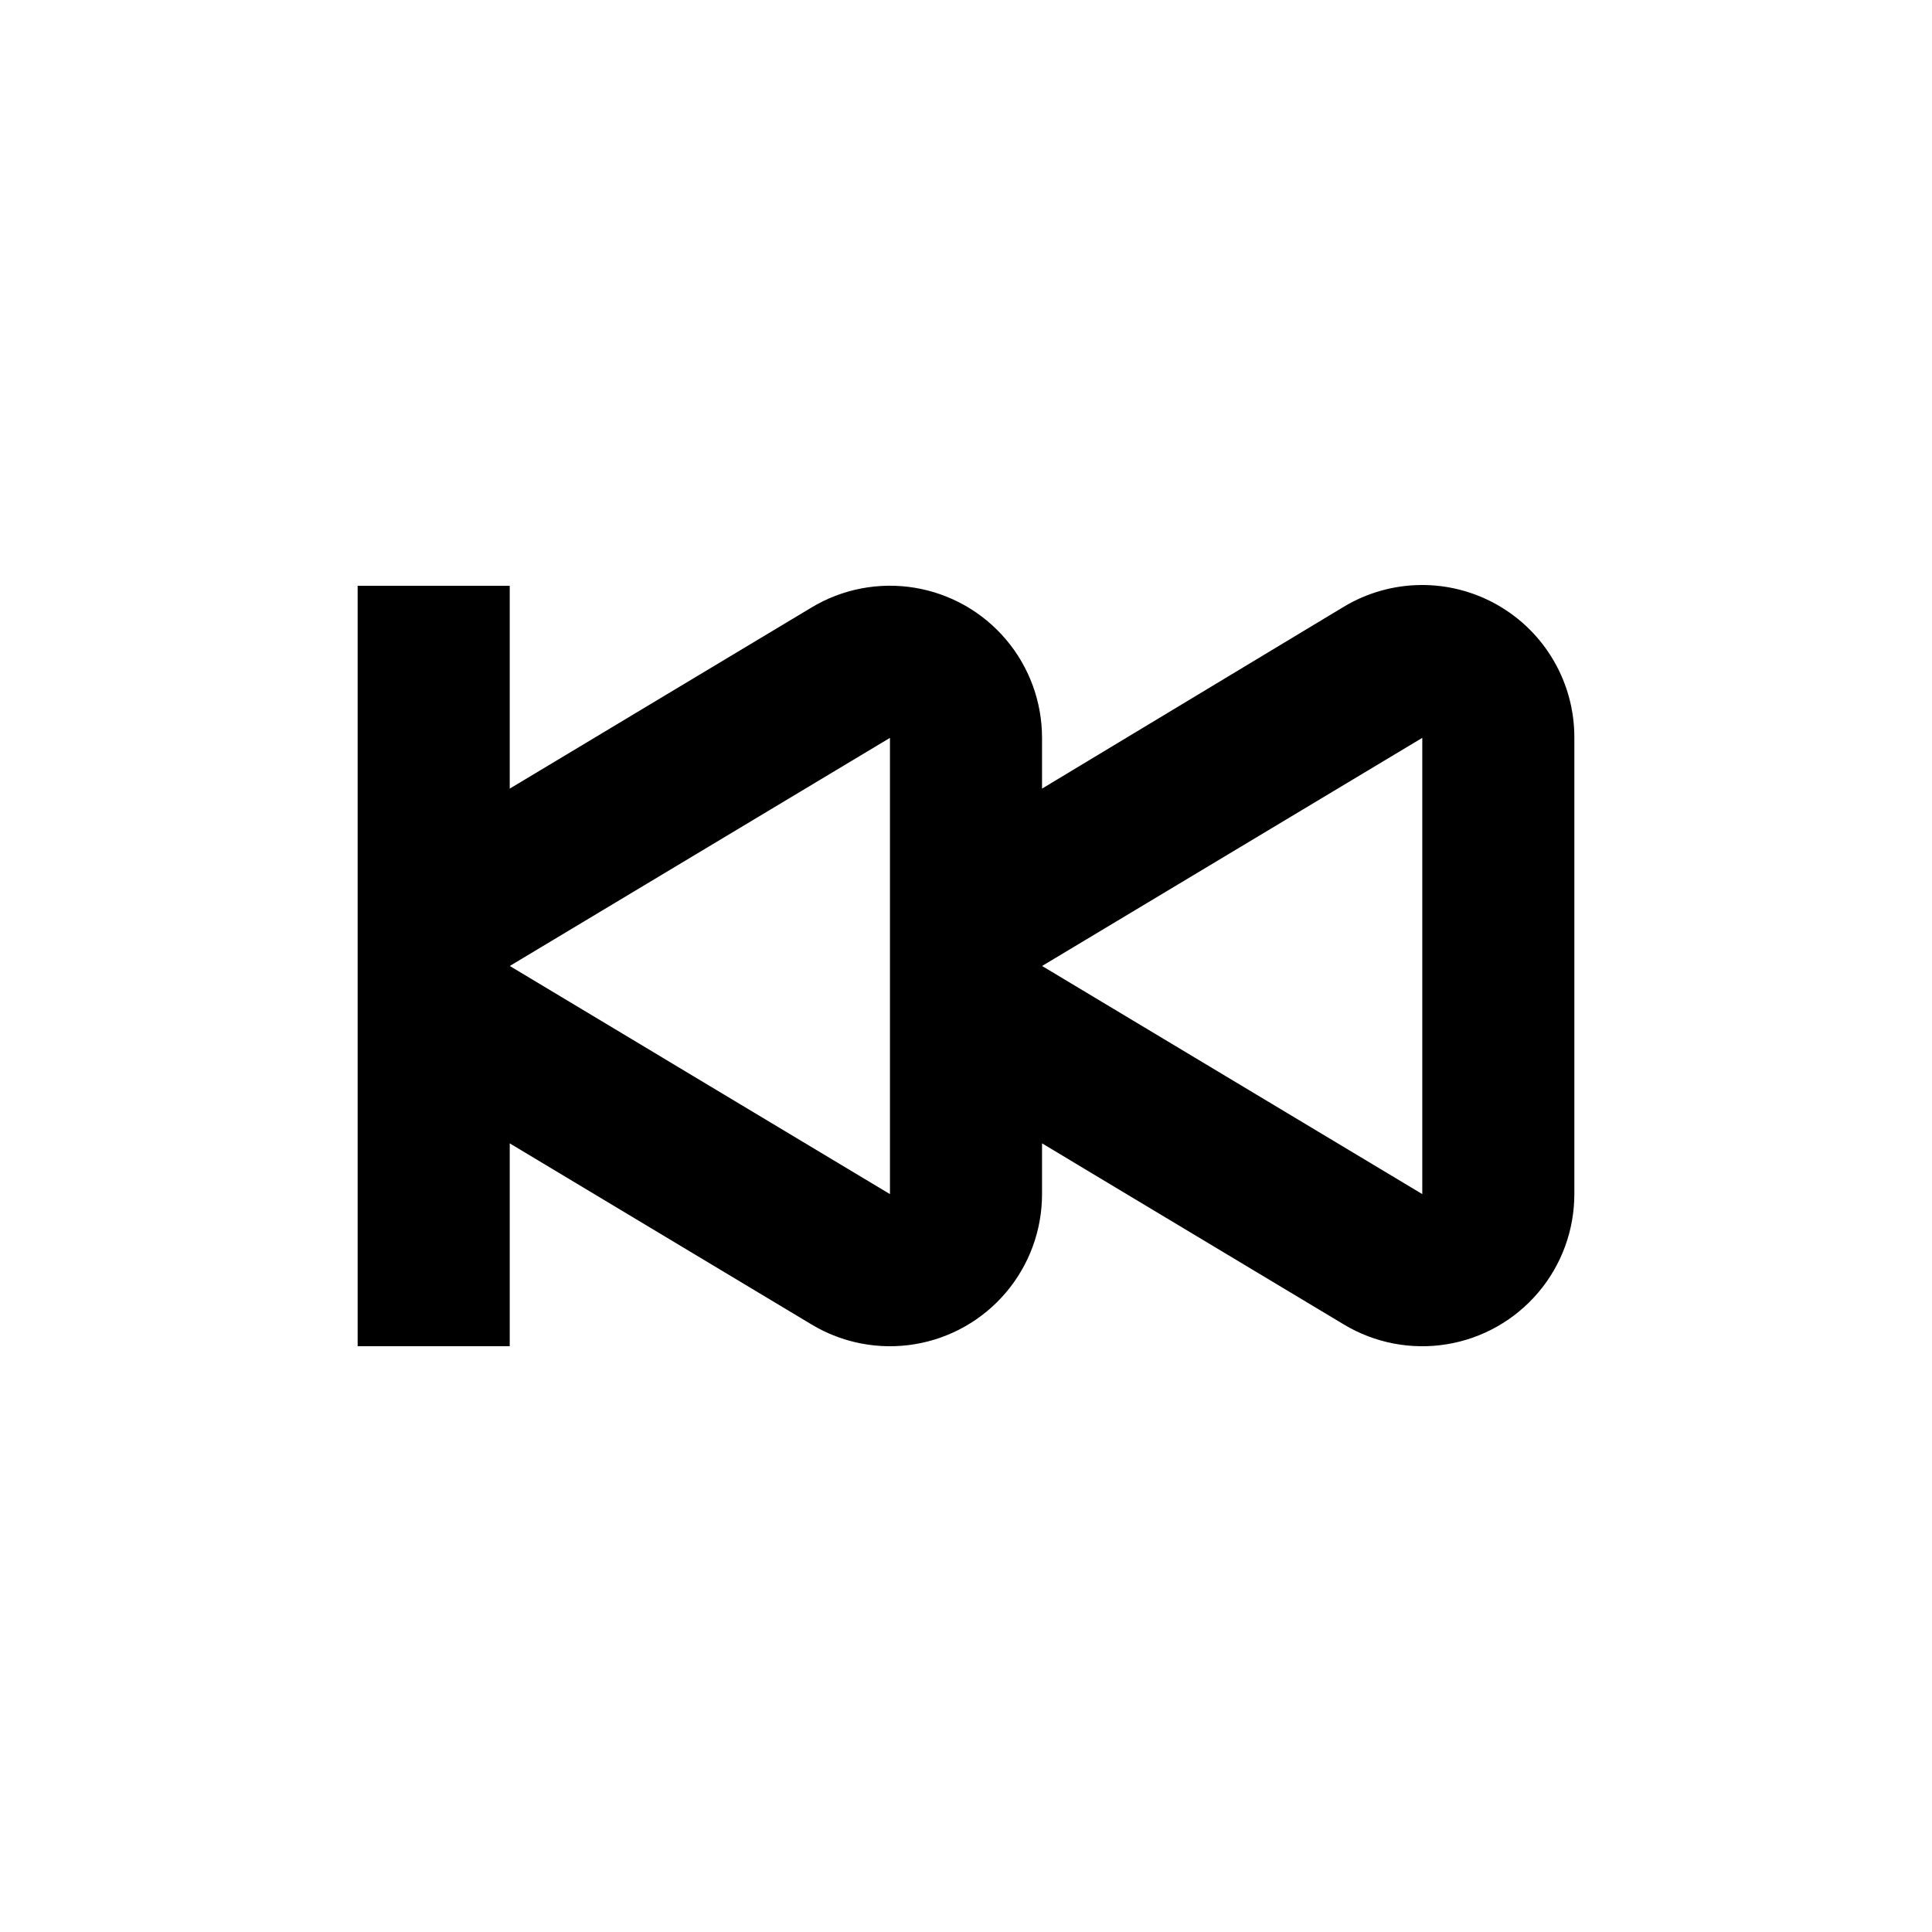
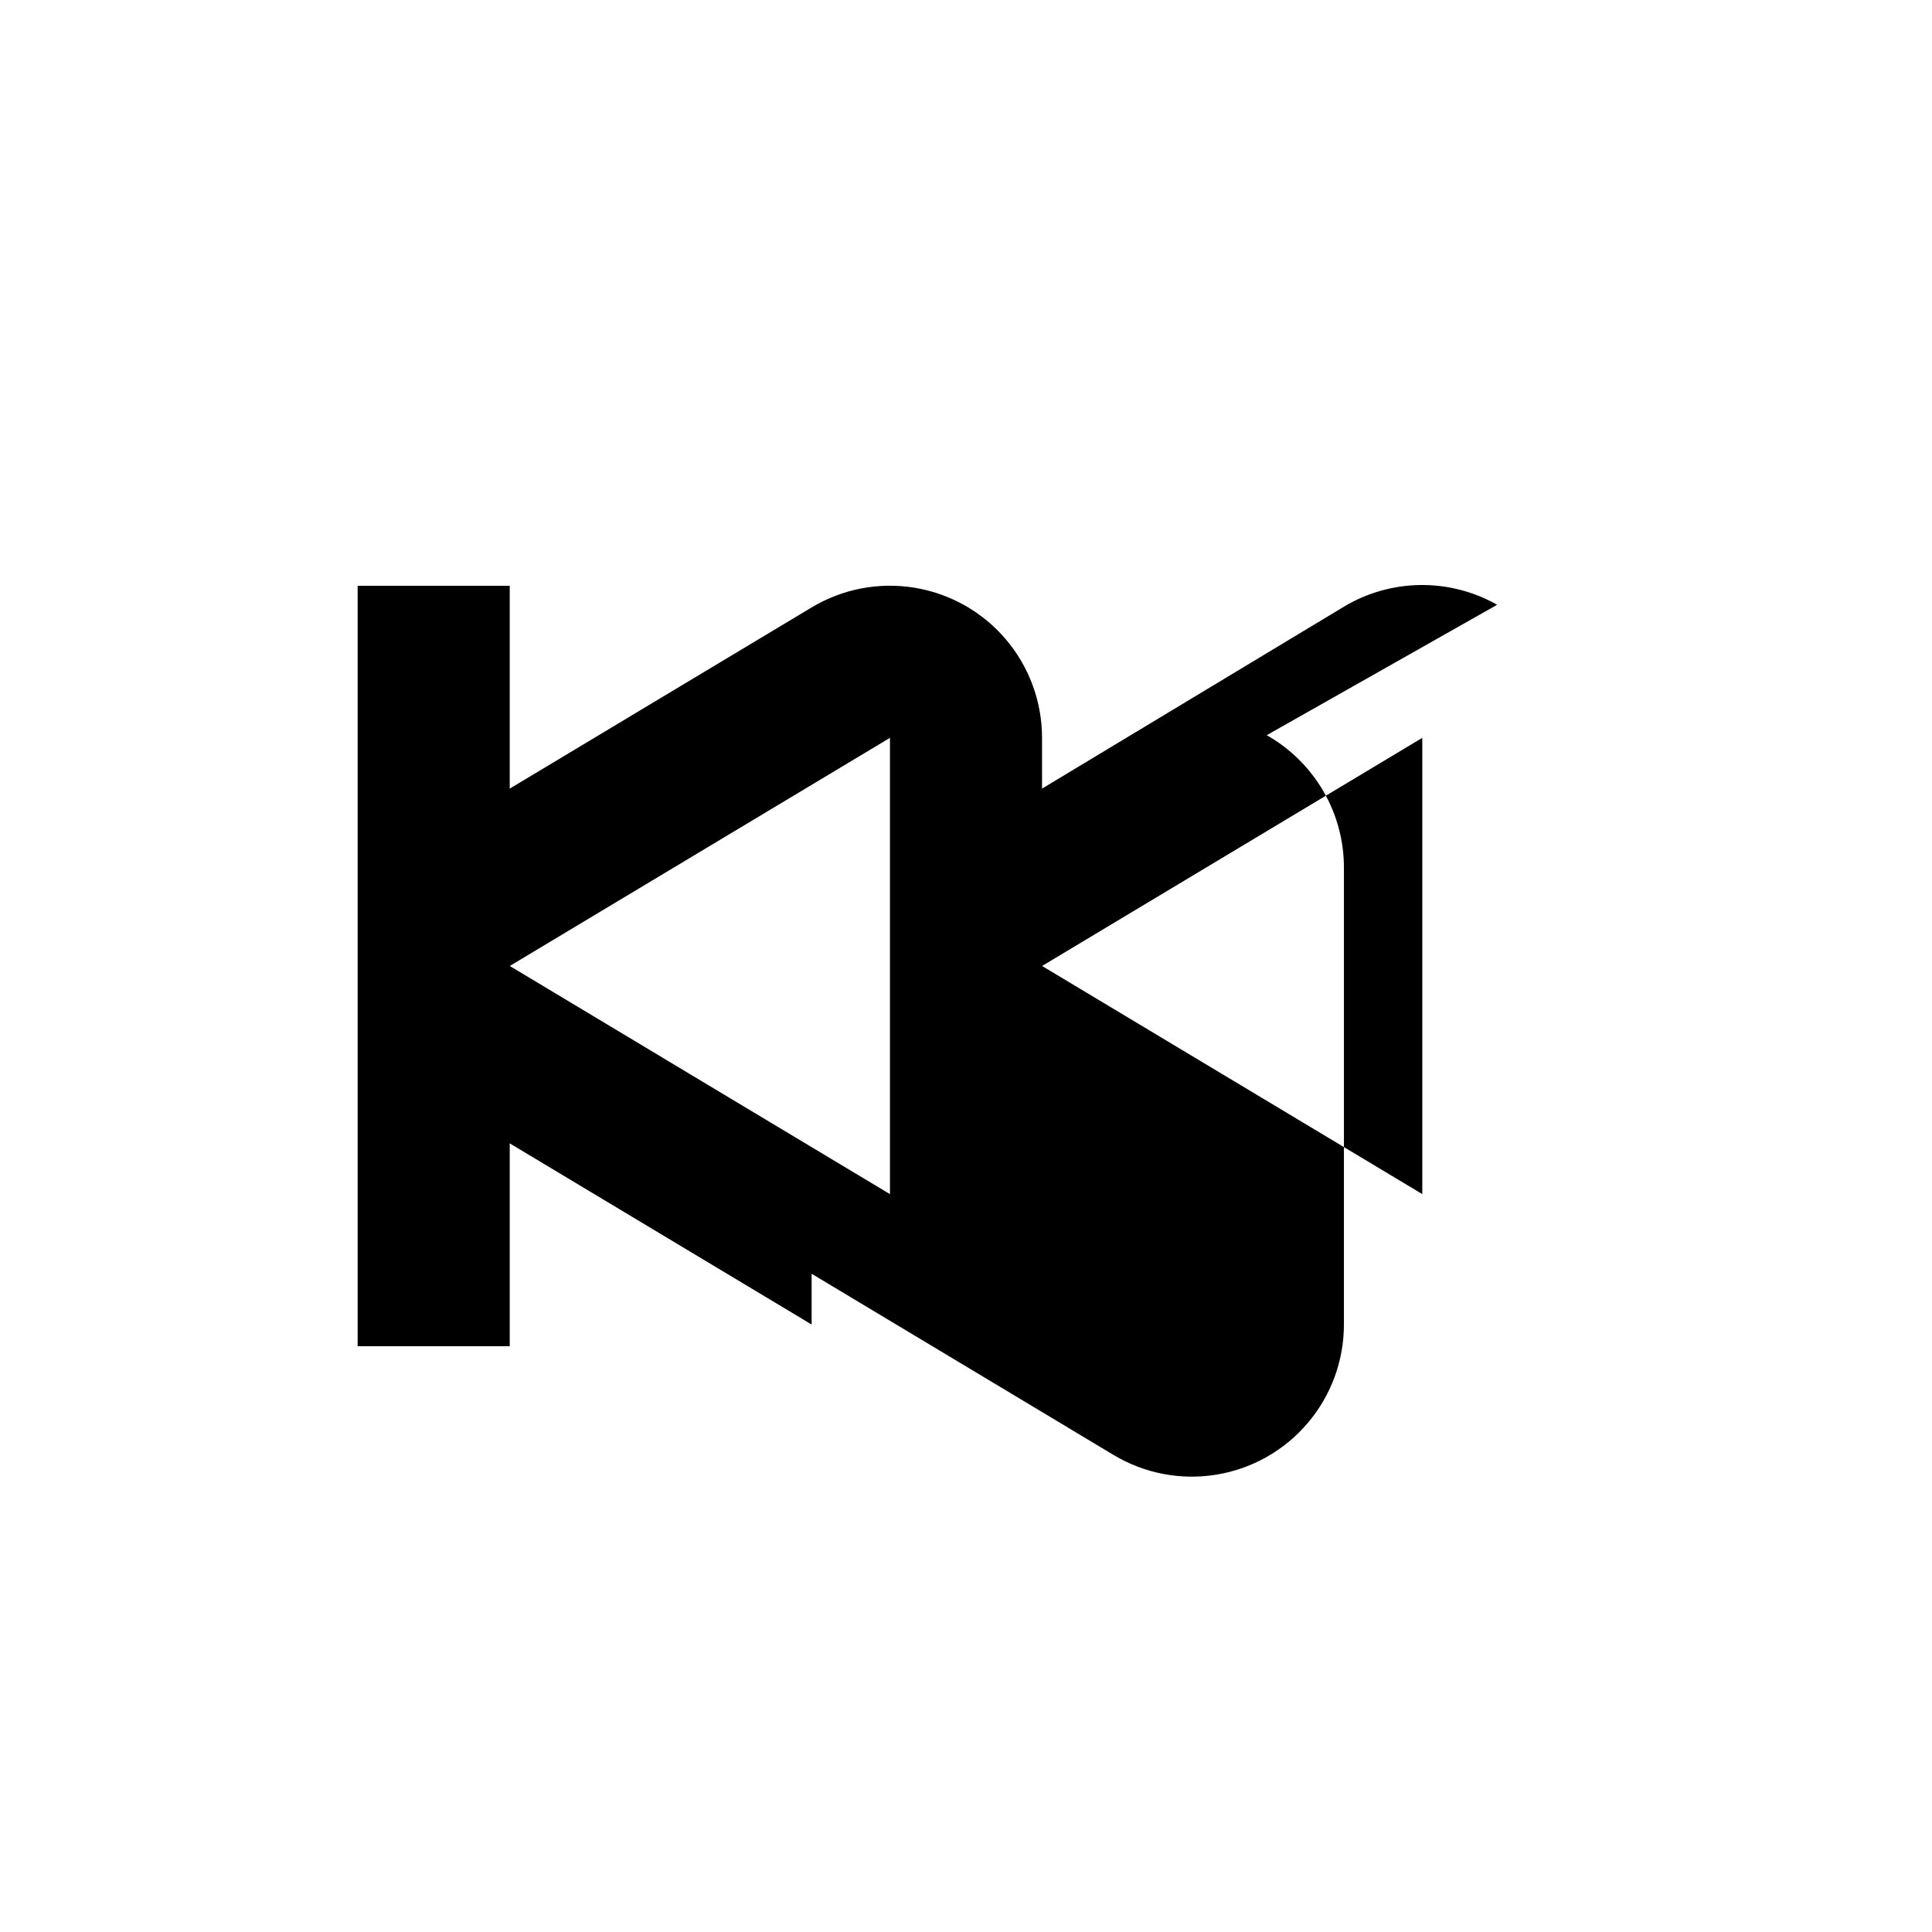
<svg xmlns="http://www.w3.org/2000/svg" fill="#000000" width="800px" height="800px" version="1.1" viewBox="144 144 512 512">
-   <path d="m540.76 304.27c-6.207-3.516-13.234-5.324-20.371-5.234-7.133 0.09-14.117 2.07-20.234 5.738l-80.004 48.215v-13.449c0-9.559-3.391-18.809-9.578-26.094-6.184-7.289-14.754-12.141-24.188-13.691-9.43-1.551-19.105 0.301-27.297 5.223l-80.004 48.012v-53.754h-40.305v201.52h40.305v-53.758l80.004 48.012c8.191 4.922 17.867 6.773 27.297 5.223 9.434-1.551 18.004-6.402 24.188-13.691 6.188-7.285 9.578-16.535 9.578-26.09v-13.453l80.004 48.012c8.191 4.922 17.867 6.773 27.297 5.223 9.434-1.551 18.004-6.402 24.188-13.691 6.188-7.285 9.578-16.535 9.578-26.09v-120.91c0.031-7.168-1.844-14.215-5.441-20.41-3.594-6.199-8.777-11.328-15.016-14.859zm-160.91 156.18-100.76-60.457 100.76-60.457zm141.07 0-100.76-60.457 100.76-60.457z" />
+   <path d="m540.76 304.27c-6.207-3.516-13.234-5.324-20.371-5.234-7.133 0.09-14.117 2.07-20.234 5.738l-80.004 48.215v-13.449c0-9.559-3.391-18.809-9.578-26.094-6.184-7.289-14.754-12.141-24.188-13.691-9.43-1.551-19.105 0.301-27.297 5.223l-80.004 48.012v-53.754h-40.305v201.52h40.305v-53.758l80.004 48.012v-13.453l80.004 48.012c8.191 4.922 17.867 6.773 27.297 5.223 9.434-1.551 18.004-6.402 24.188-13.691 6.188-7.285 9.578-16.535 9.578-26.09v-120.91c0.031-7.168-1.844-14.215-5.441-20.41-3.594-6.199-8.777-11.328-15.016-14.859zm-160.91 156.18-100.76-60.457 100.76-60.457zm141.07 0-100.76-60.457 100.76-60.457z" />
</svg>